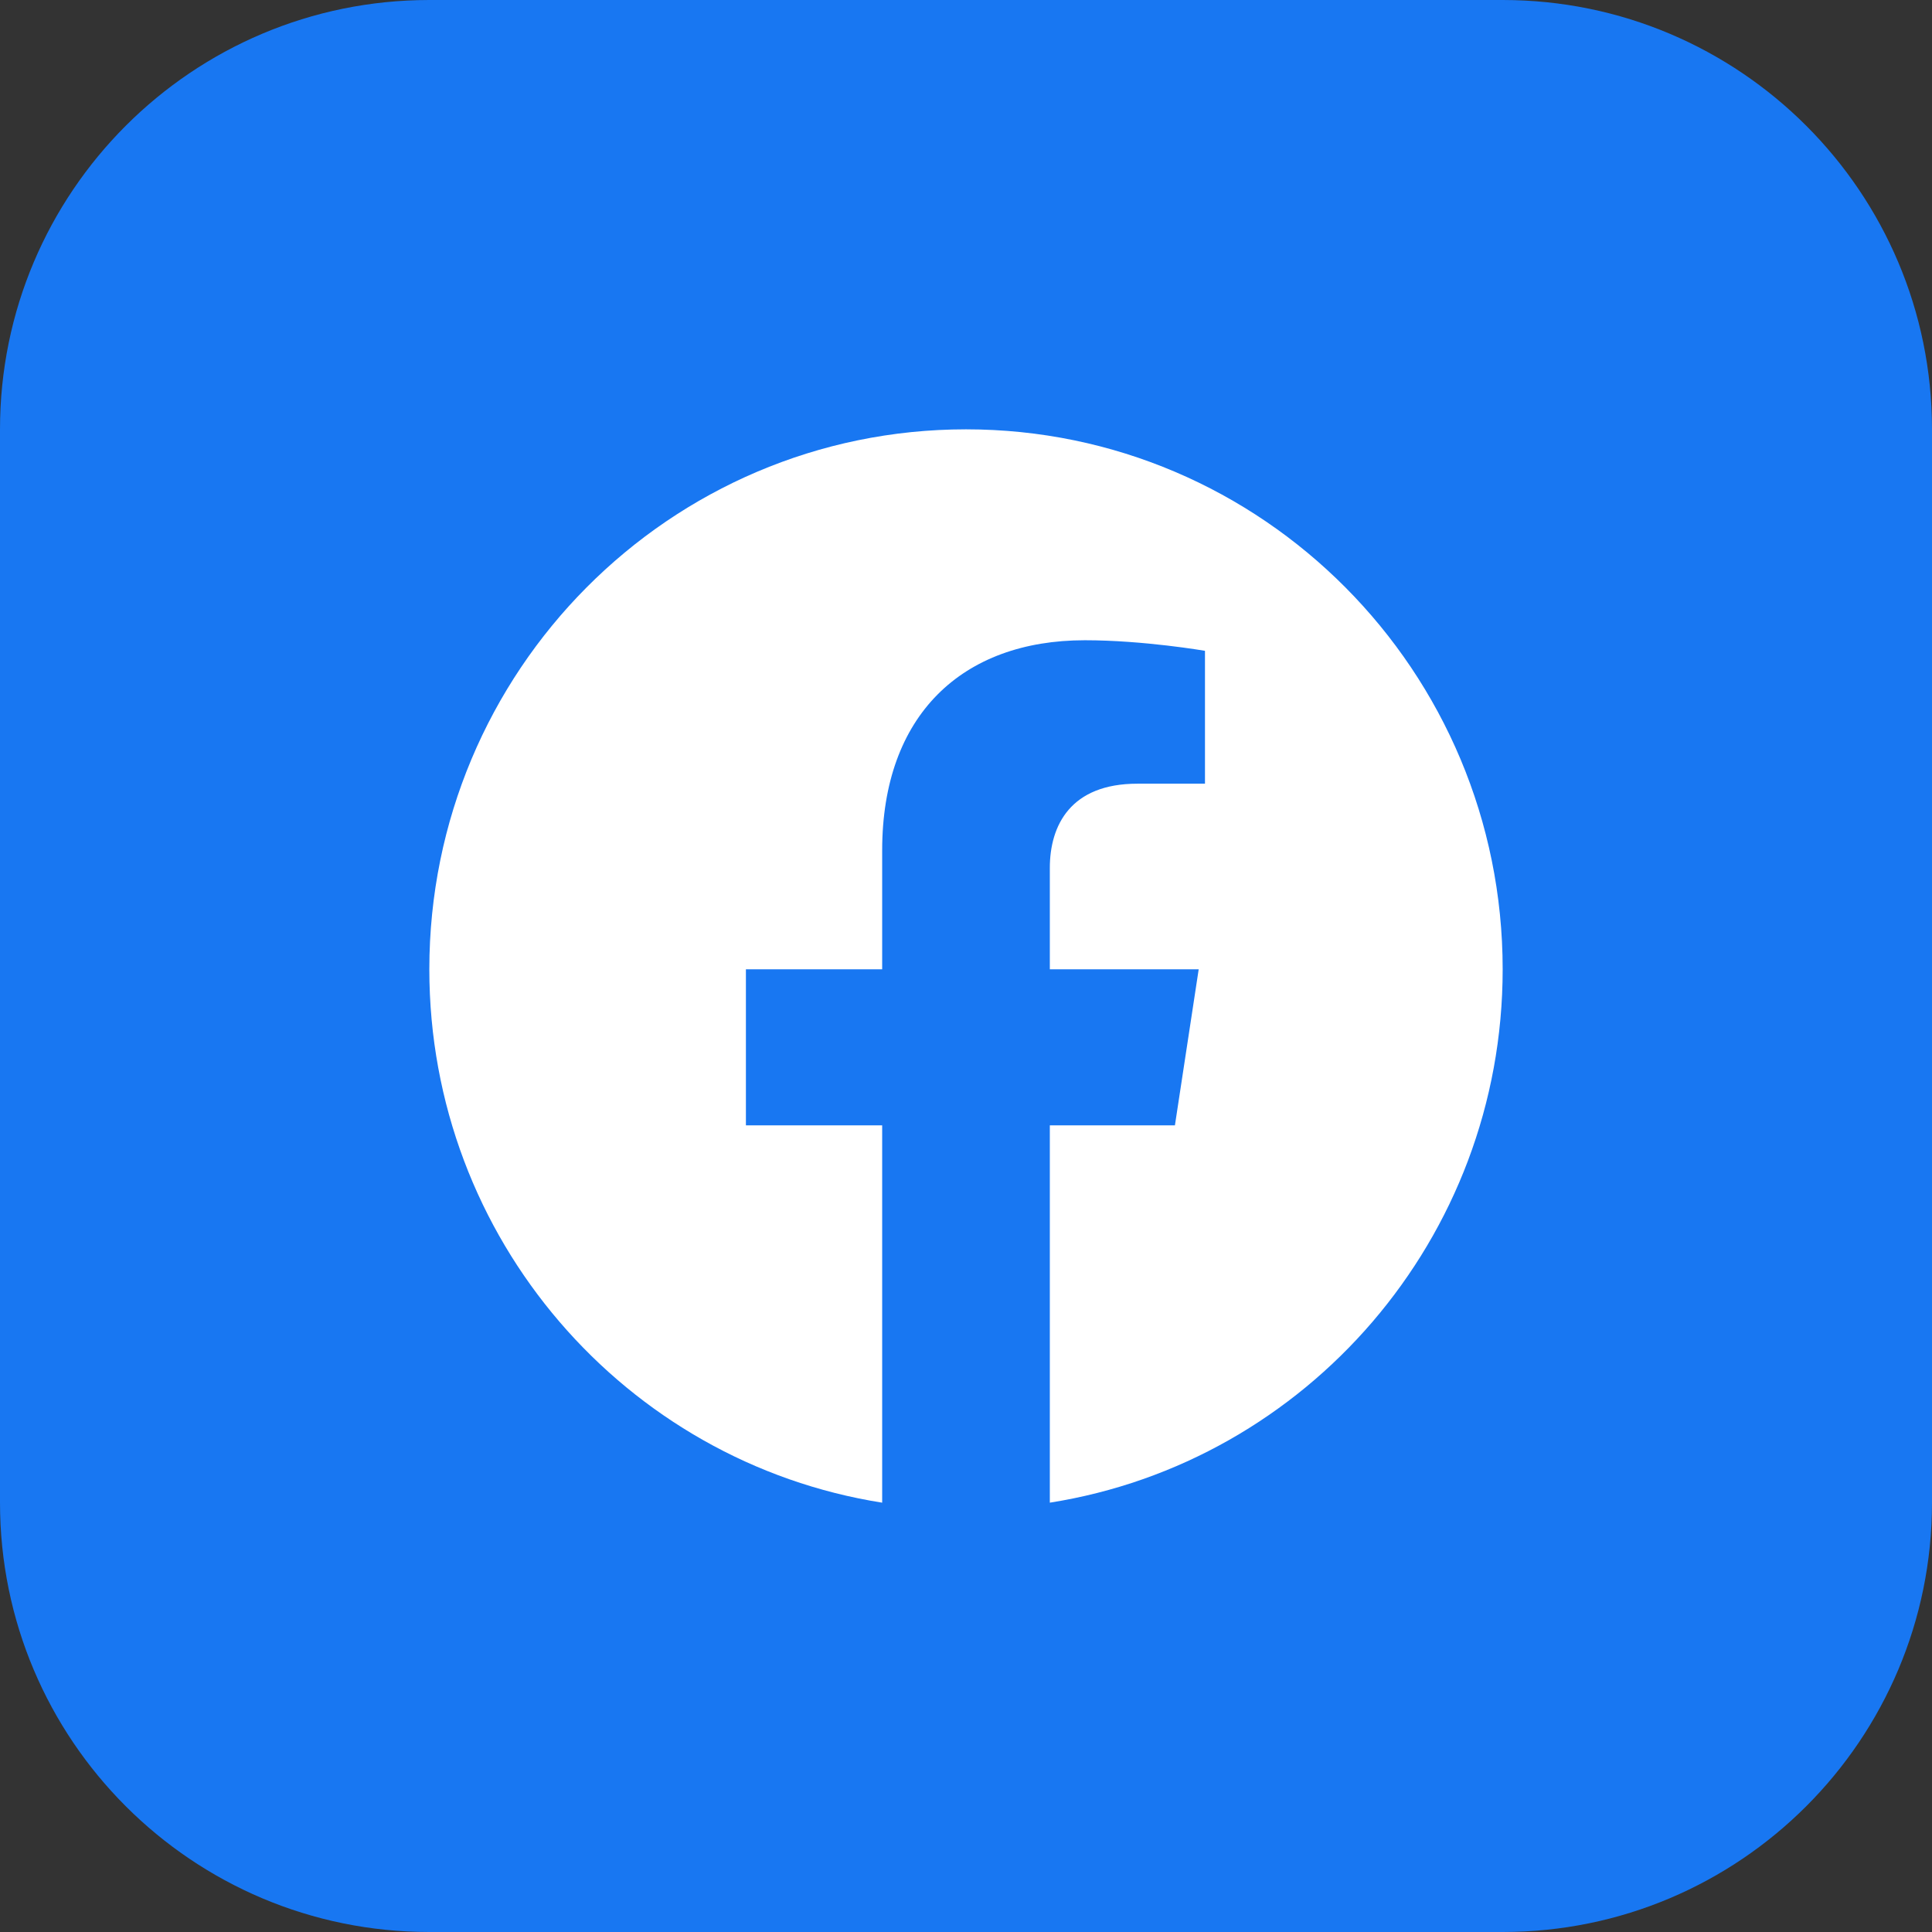
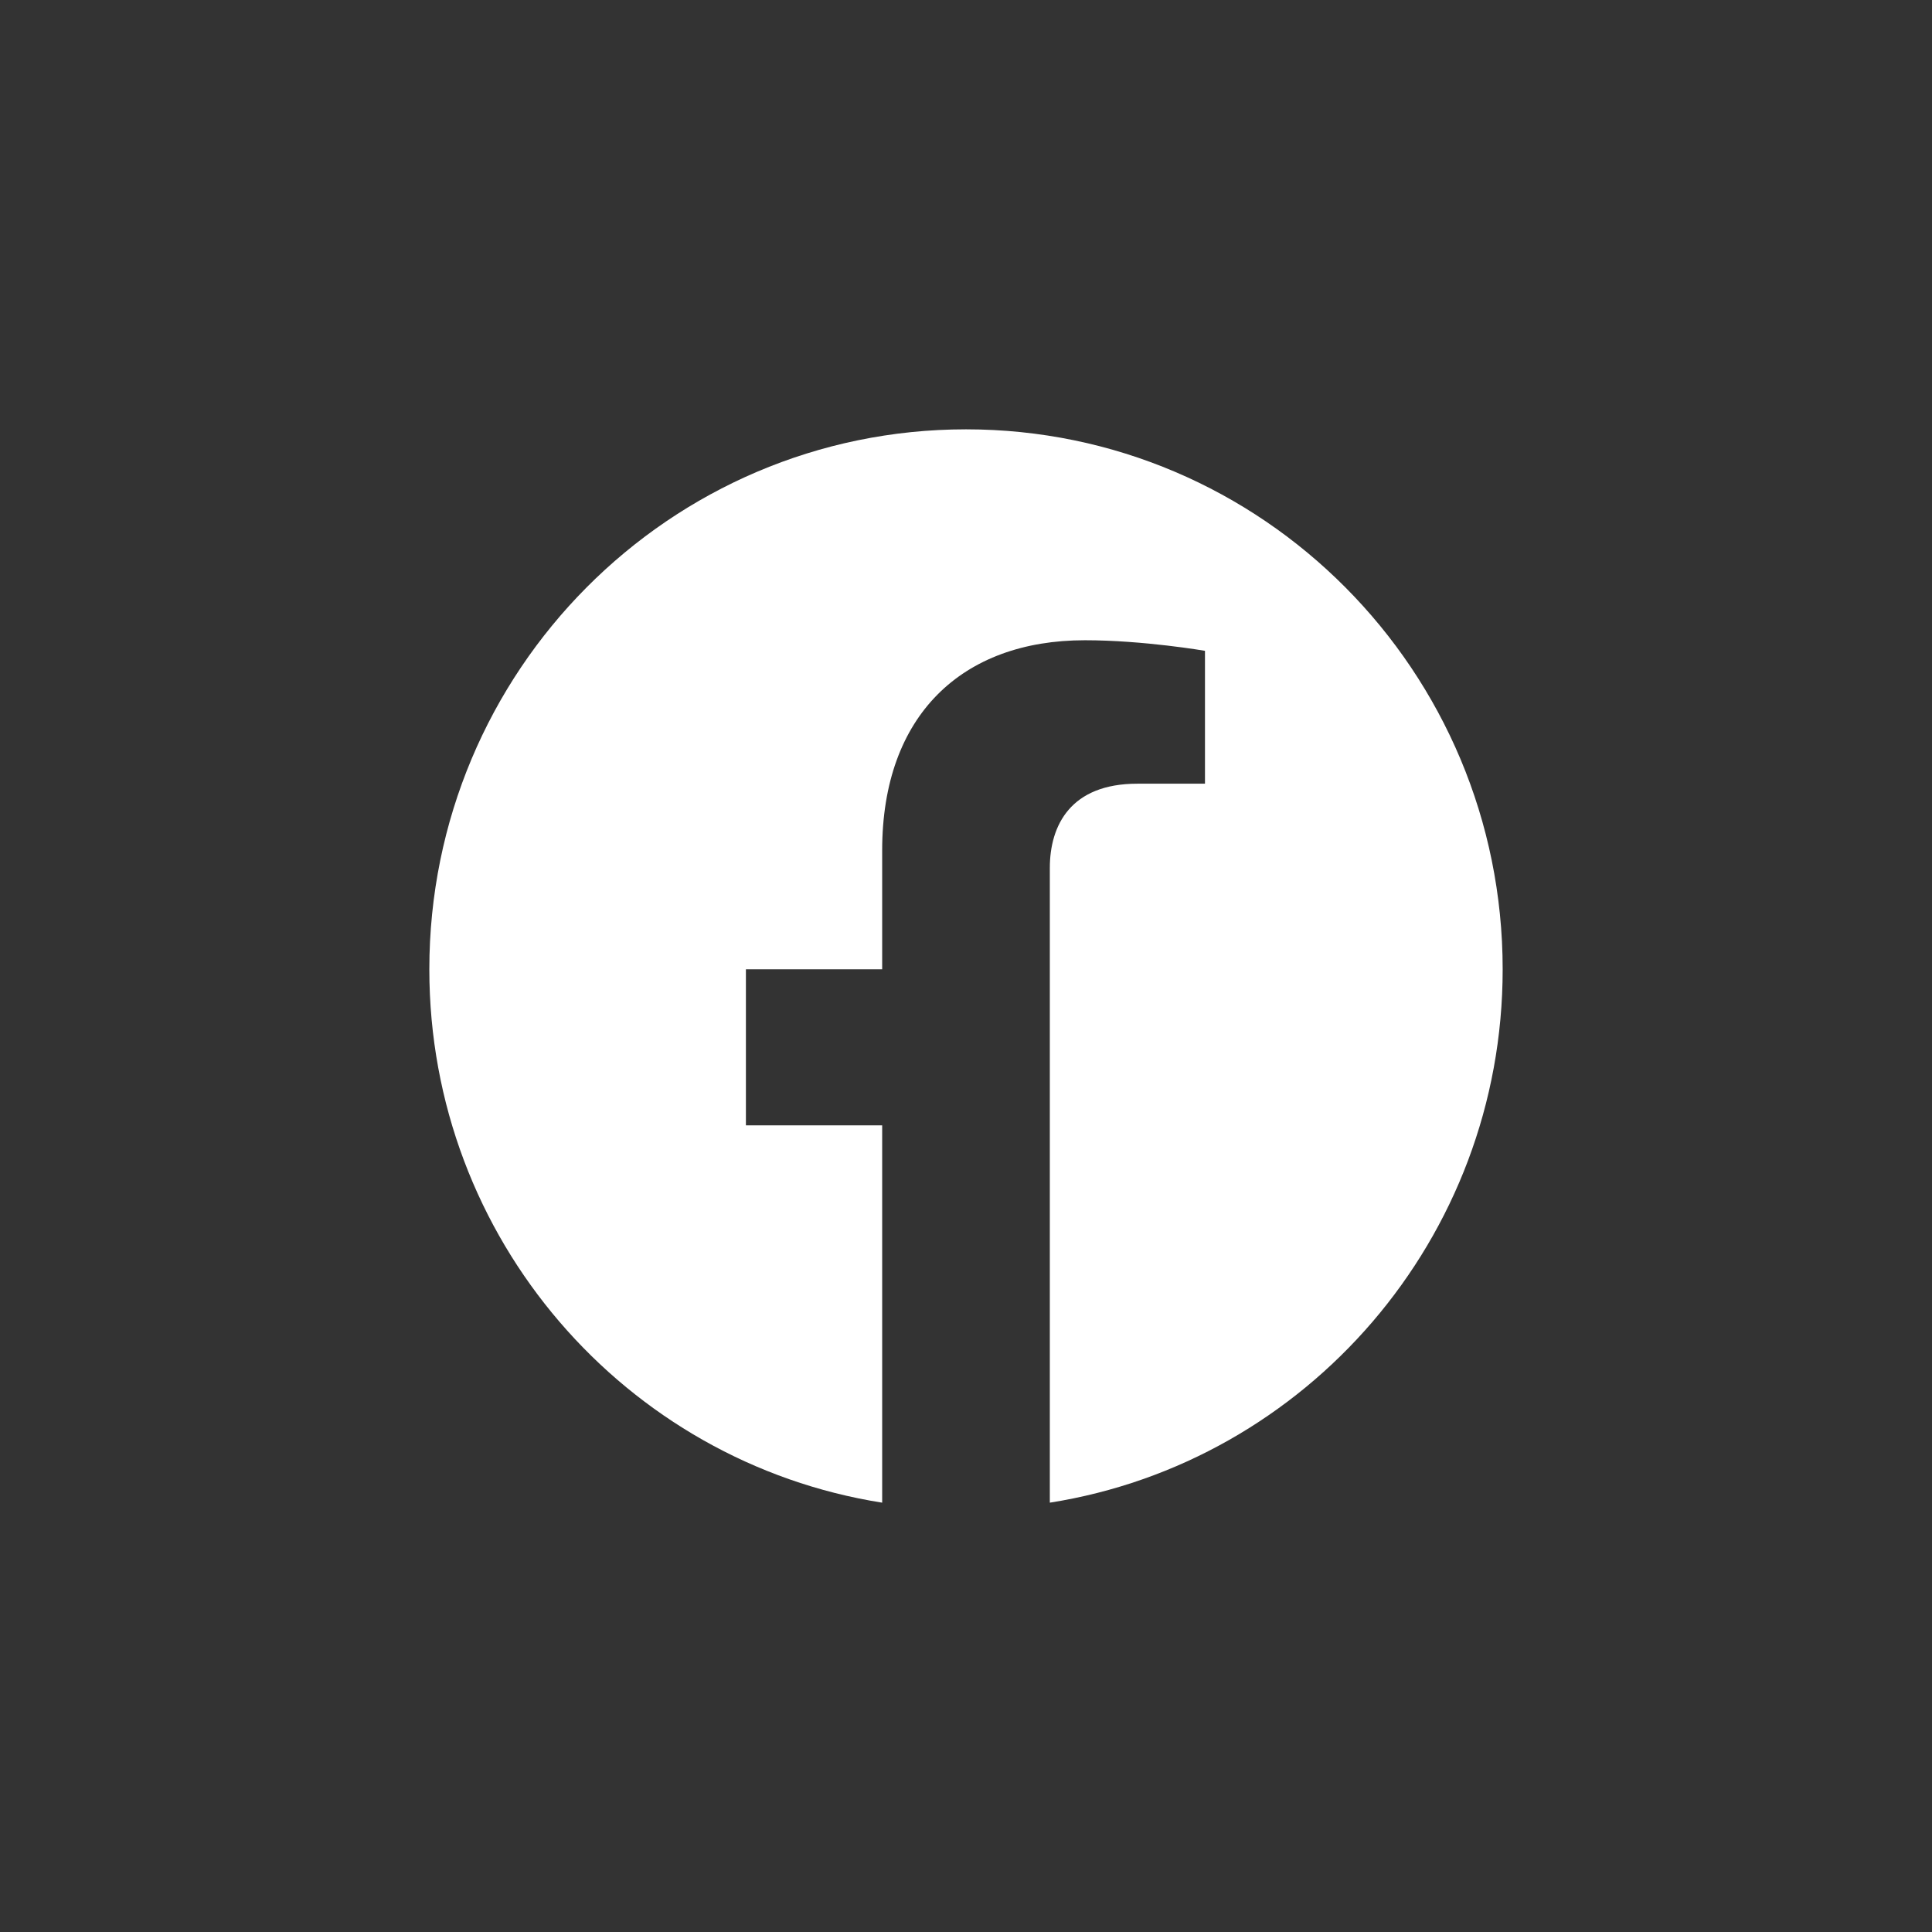
<svg xmlns="http://www.w3.org/2000/svg" width="36" height="36" viewBox="0 0 36 36" fill="none">
  <rect x="0" y="0" width="36" height="36" fill="#333333" stroke="none" />
-   <path d="M0 8C0 3.582 3.582 0 8 0H28C32.418 0 36 3.582 36 8V28C36 32.418 32.418 36 28 36H8C3.582 36 0 32.418 0 28V8Z" fill="#1877F2" />
-   <path d="M28 18.061C28 12.505 23.523 8 18 8C12.477 8 8 12.505 8 18.061C8 23.083 11.657 27.245 16.438 28V20.969H13.899V18.061H16.438V15.845C16.438 13.323 17.93 11.93 20.215 11.93C21.309 11.93 22.453 12.127 22.453 12.127V14.603H21.192C19.95 14.603 19.562 15.378 19.562 16.174V18.061H22.336L21.893 20.969H19.562V28C24.343 27.245 28 23.083 28 18.061Z" fill="white" />
+   <path d="M28 18.061C28 12.505 23.523 8 18 8C12.477 8 8 12.505 8 18.061C8 23.083 11.657 27.245 16.438 28V20.969H13.899V18.061H16.438V15.845C16.438 13.323 17.93 11.93 20.215 11.93C21.309 11.93 22.453 12.127 22.453 12.127V14.603H21.192C19.95 14.603 19.562 15.378 19.562 16.174V18.061H22.336H19.562V28C24.343 27.245 28 23.083 28 18.061Z" fill="white" />
</svg>